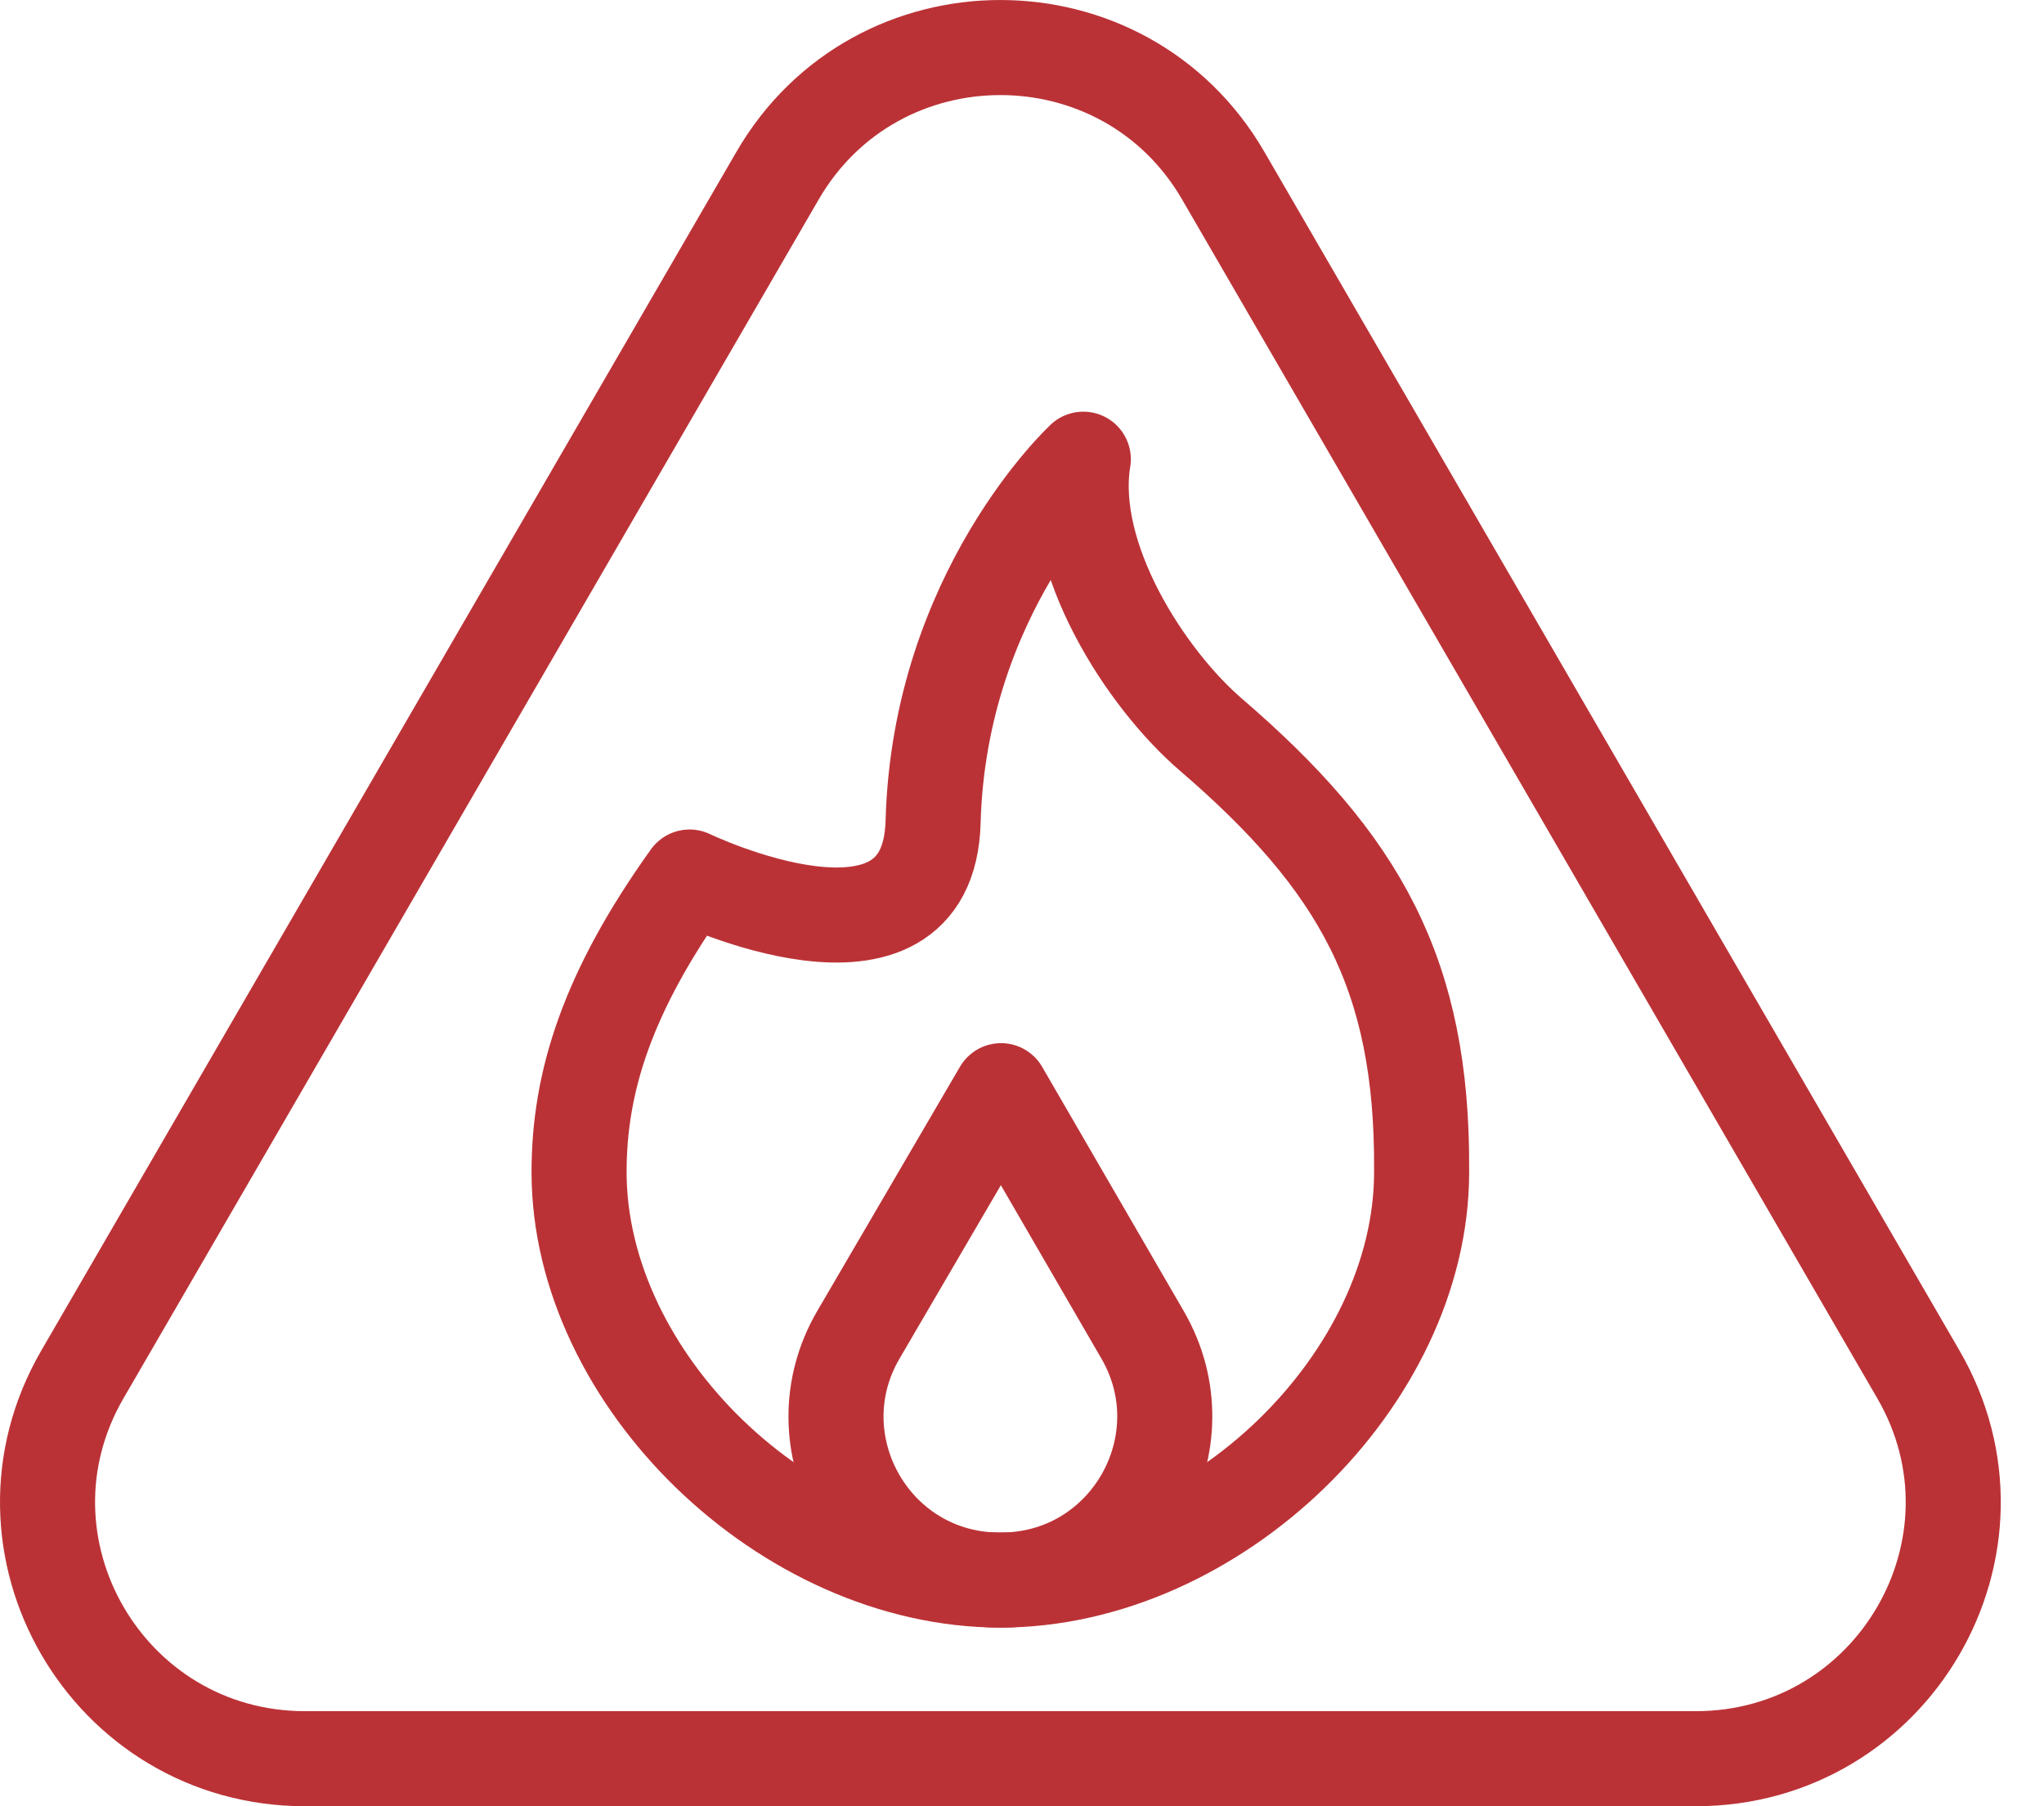
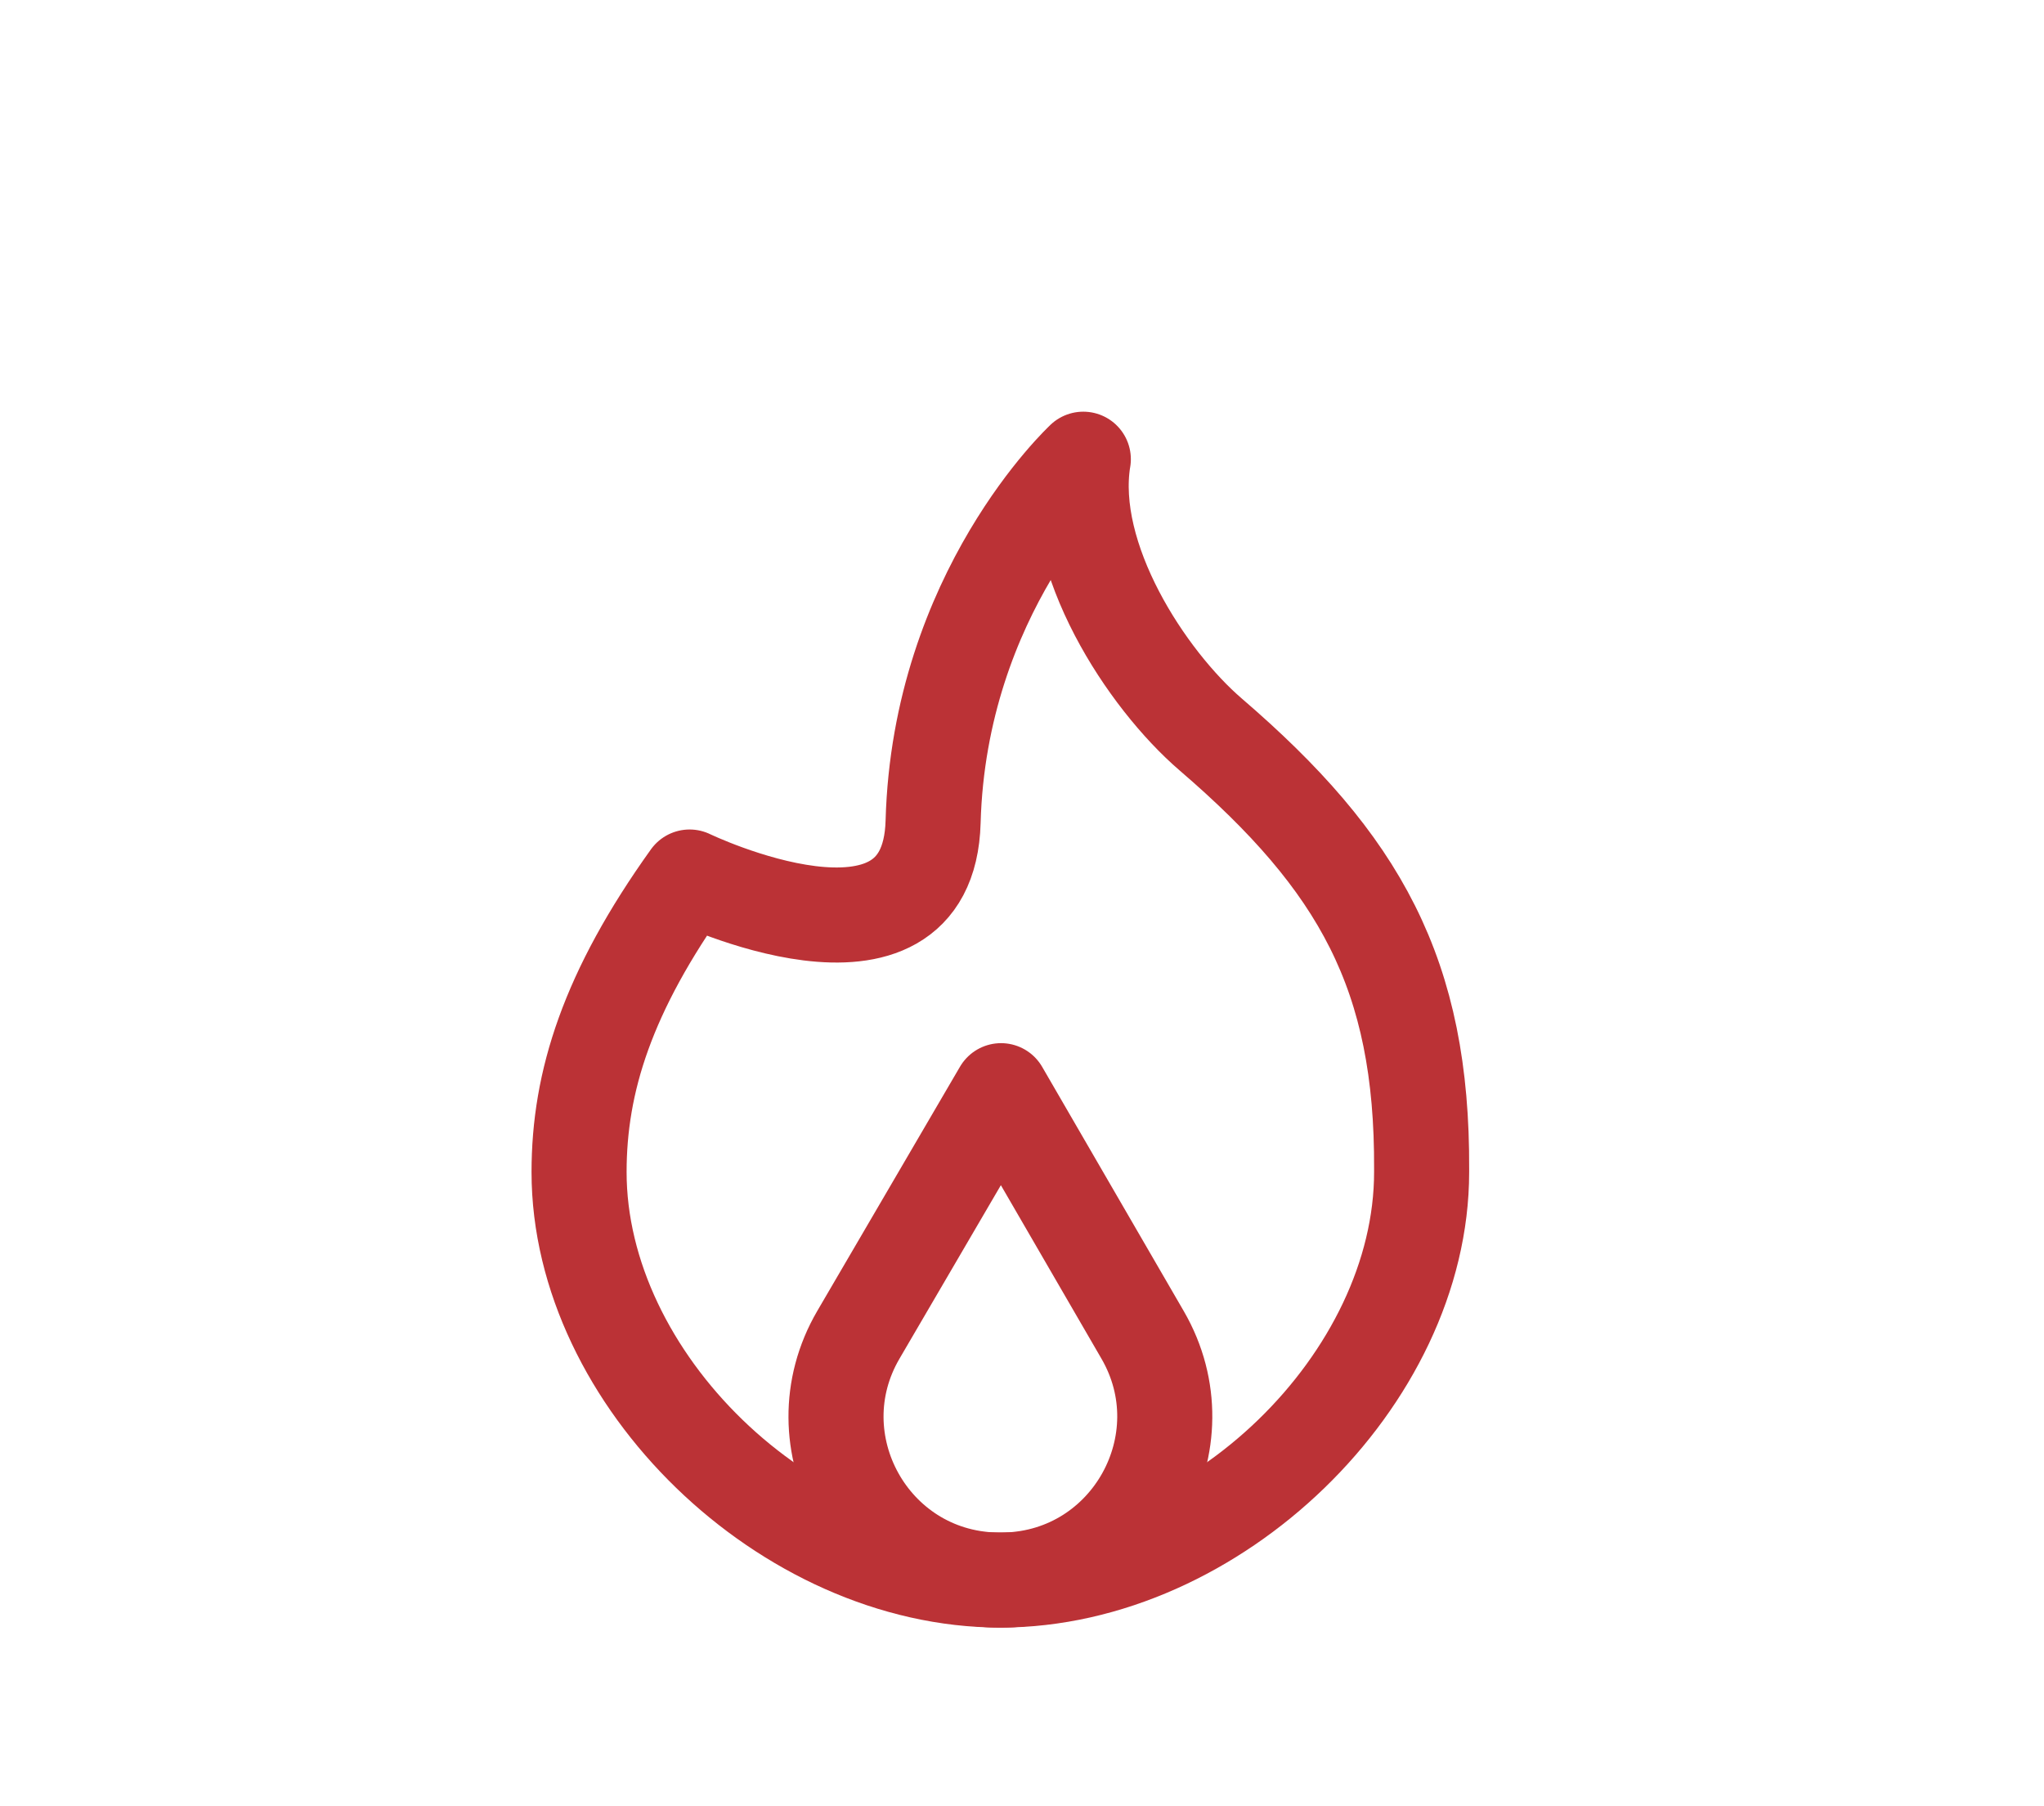
<svg xmlns="http://www.w3.org/2000/svg" fill="none" viewBox="0 0 43 38" height="38" width="43">
  <path stroke-linejoin="round" stroke-linecap="round" stroke-width="2" stroke="#BB3236" d="M18.059 28.08C16.75 30.319 18.313 33.166 20.931 33.241C20.969 33.242 21.006 33.242 21.044 33.242C21.081 33.242 21.119 33.242 21.156 33.241C23.771 33.166 25.337 30.326 24.038 28.085L21.059 22.946L18.059 28.08Z" />
-   <path stroke-linejoin="round" stroke-linecap="round" stroke-width="2" stroke="#BB3236" d="M22.79 9.661C22.79 9.661 19.762 12.467 19.63 17.287C19.533 20.872 14.507 18.451 14.507 18.451C12.779 20.865 12.182 22.758 12.182 24.658C12.182 29.02 16.534 33.241 21.045 33.241C25.556 33.241 29.907 29.02 29.907 24.658C29.907 24.639 29.907 24.619 29.907 24.6C29.928 20.499 28.608 18.15 25.473 15.455C24.116 14.289 22.452 11.743 22.789 9.661H22.79Z" />
-   <path stroke-linejoin="round" stroke-linecap="round" stroke-width="2" stroke="#BB3236" d="M16.358 3.695L1.733 28.916C-0.35 32.509 2.254 37 6.421 37H35.67C39.837 37 42.441 32.509 40.358 28.916L25.733 3.695C23.65 0.102 18.441 0.102 16.358 3.695Z" />
+   <path stroke-linejoin="round" stroke-linecap="round" stroke-width="2" stroke="#BB3236" d="M22.79 9.661C22.79 9.661 19.762 12.467 19.63 17.287C19.533 20.872 14.507 18.451 14.507 18.451C12.779 20.865 12.182 22.758 12.182 24.658C12.182 29.02 16.534 33.241 21.045 33.241C25.556 33.241 29.907 29.02 29.907 24.658C29.907 24.639 29.907 24.619 29.907 24.6C29.928 20.499 28.608 18.15 25.473 15.455C24.116 14.289 22.452 11.743 22.789 9.661Z" />
</svg>